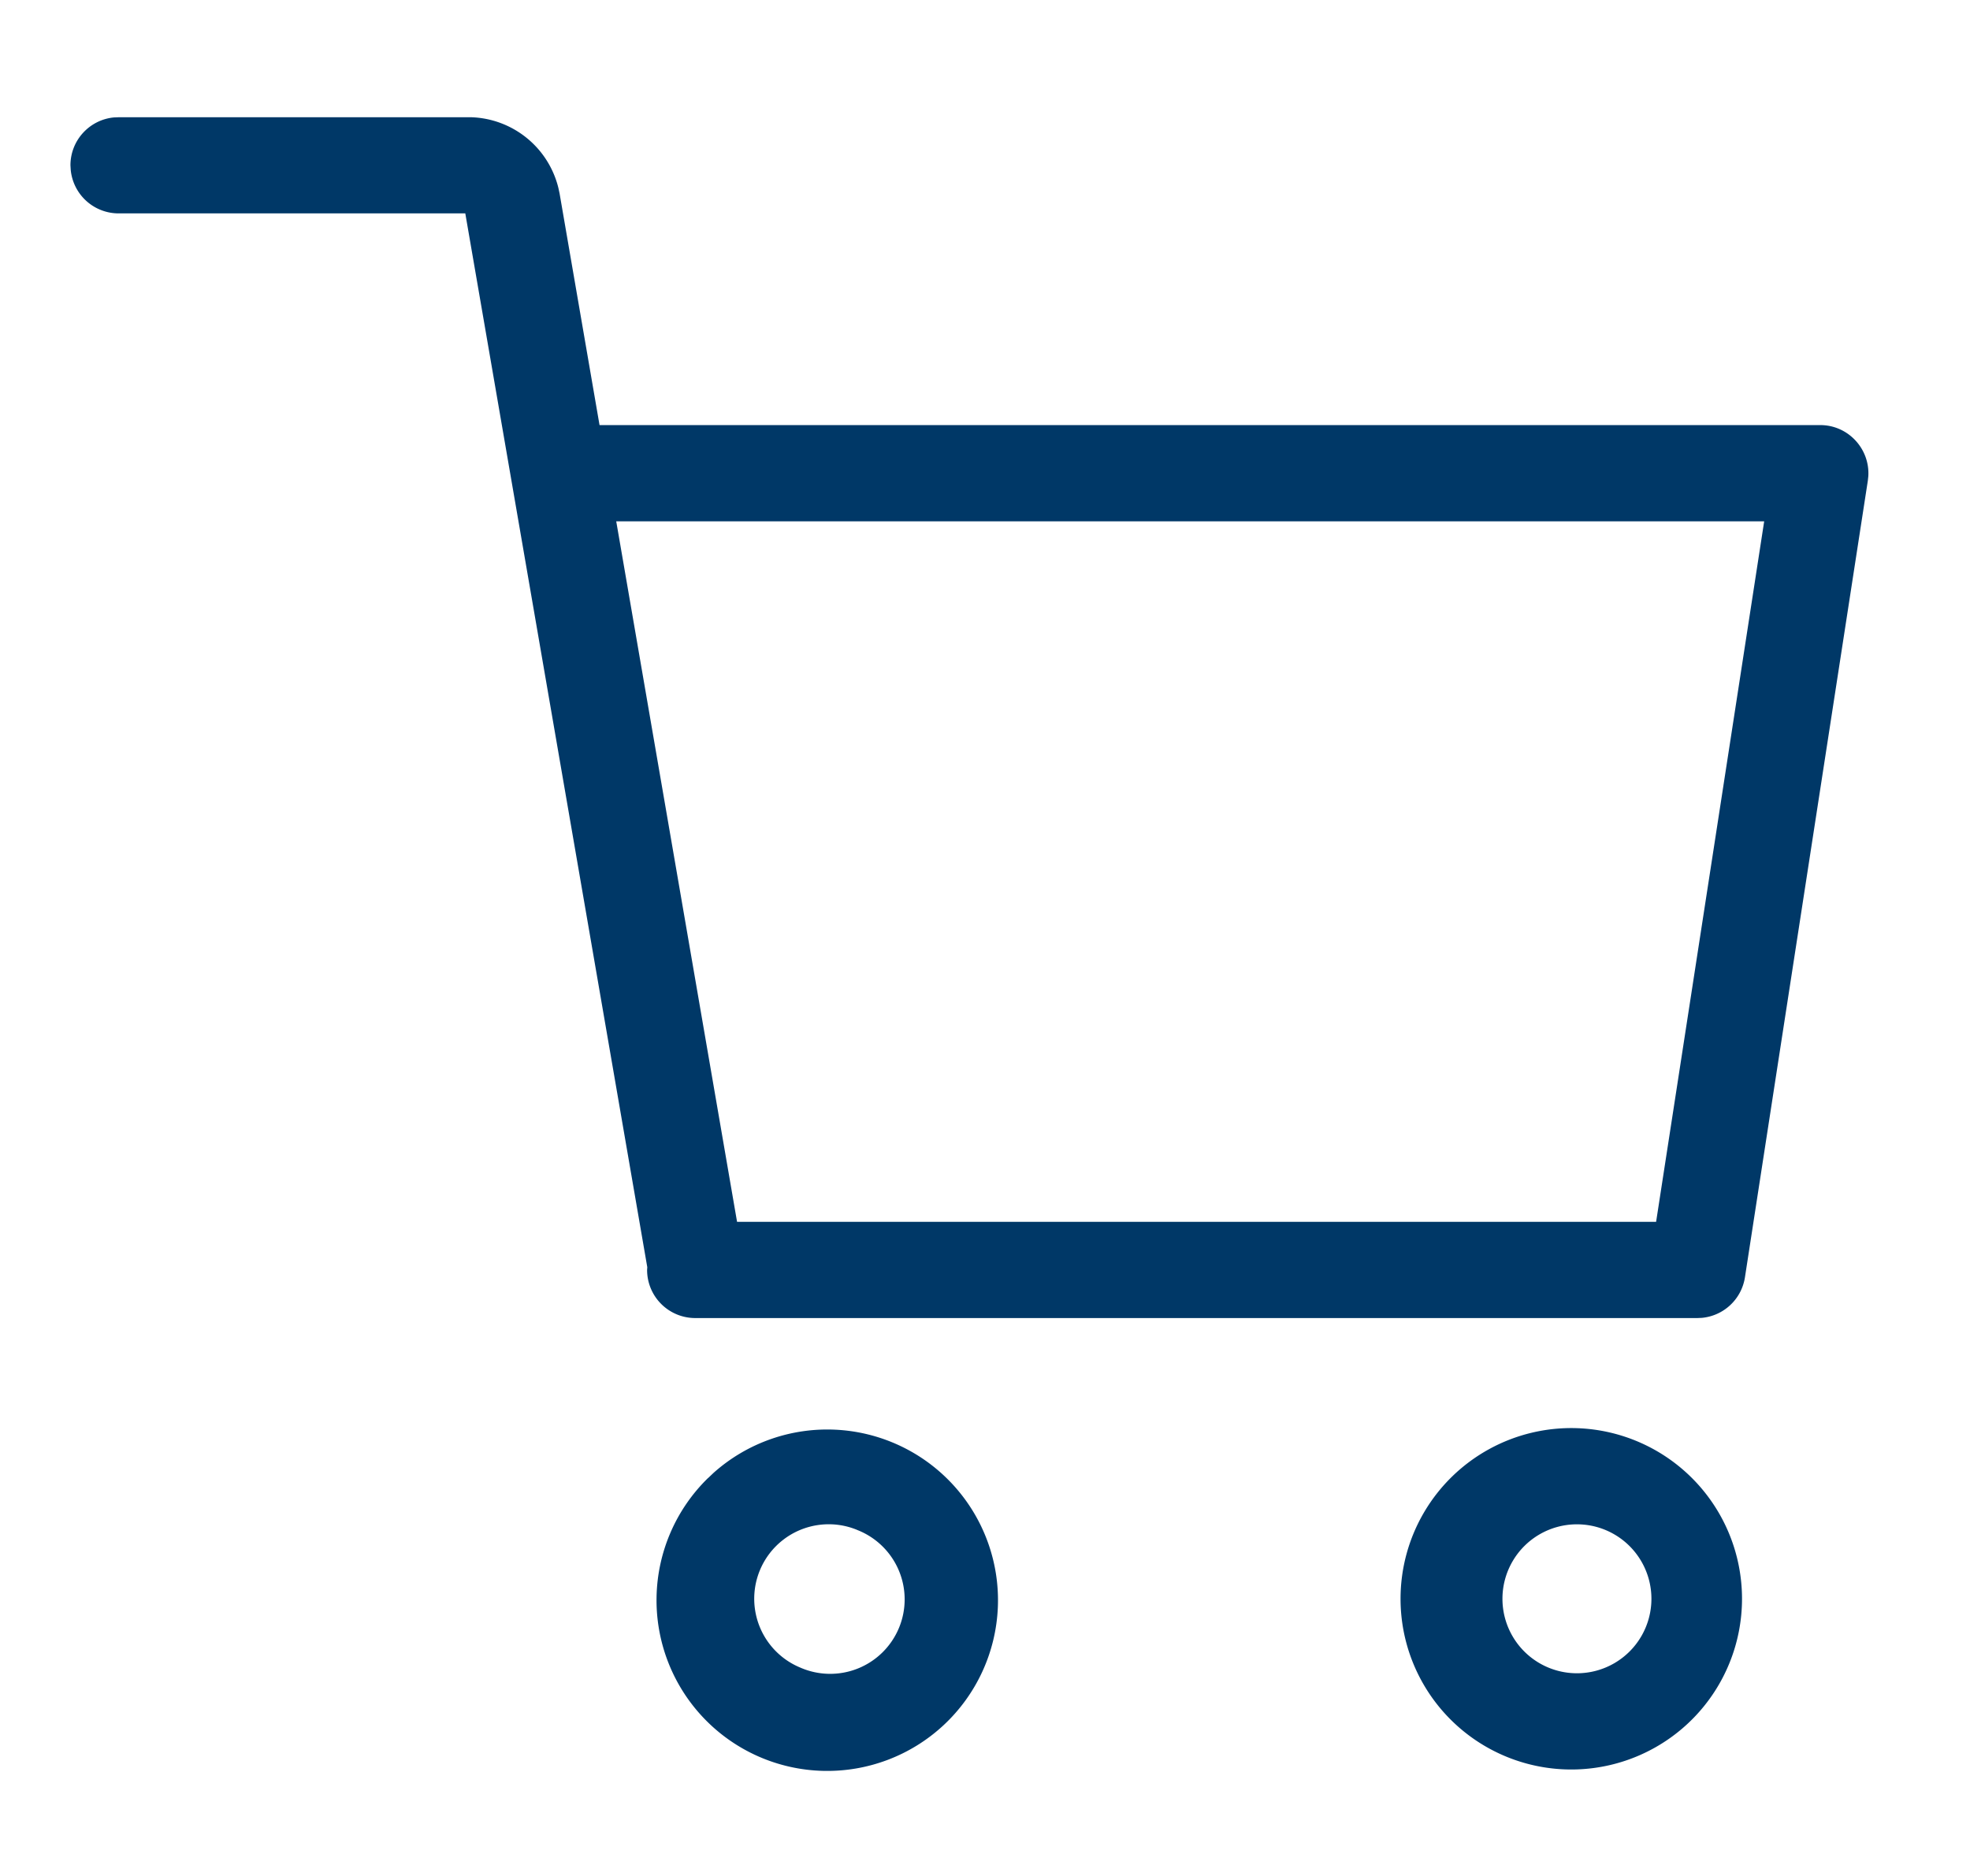
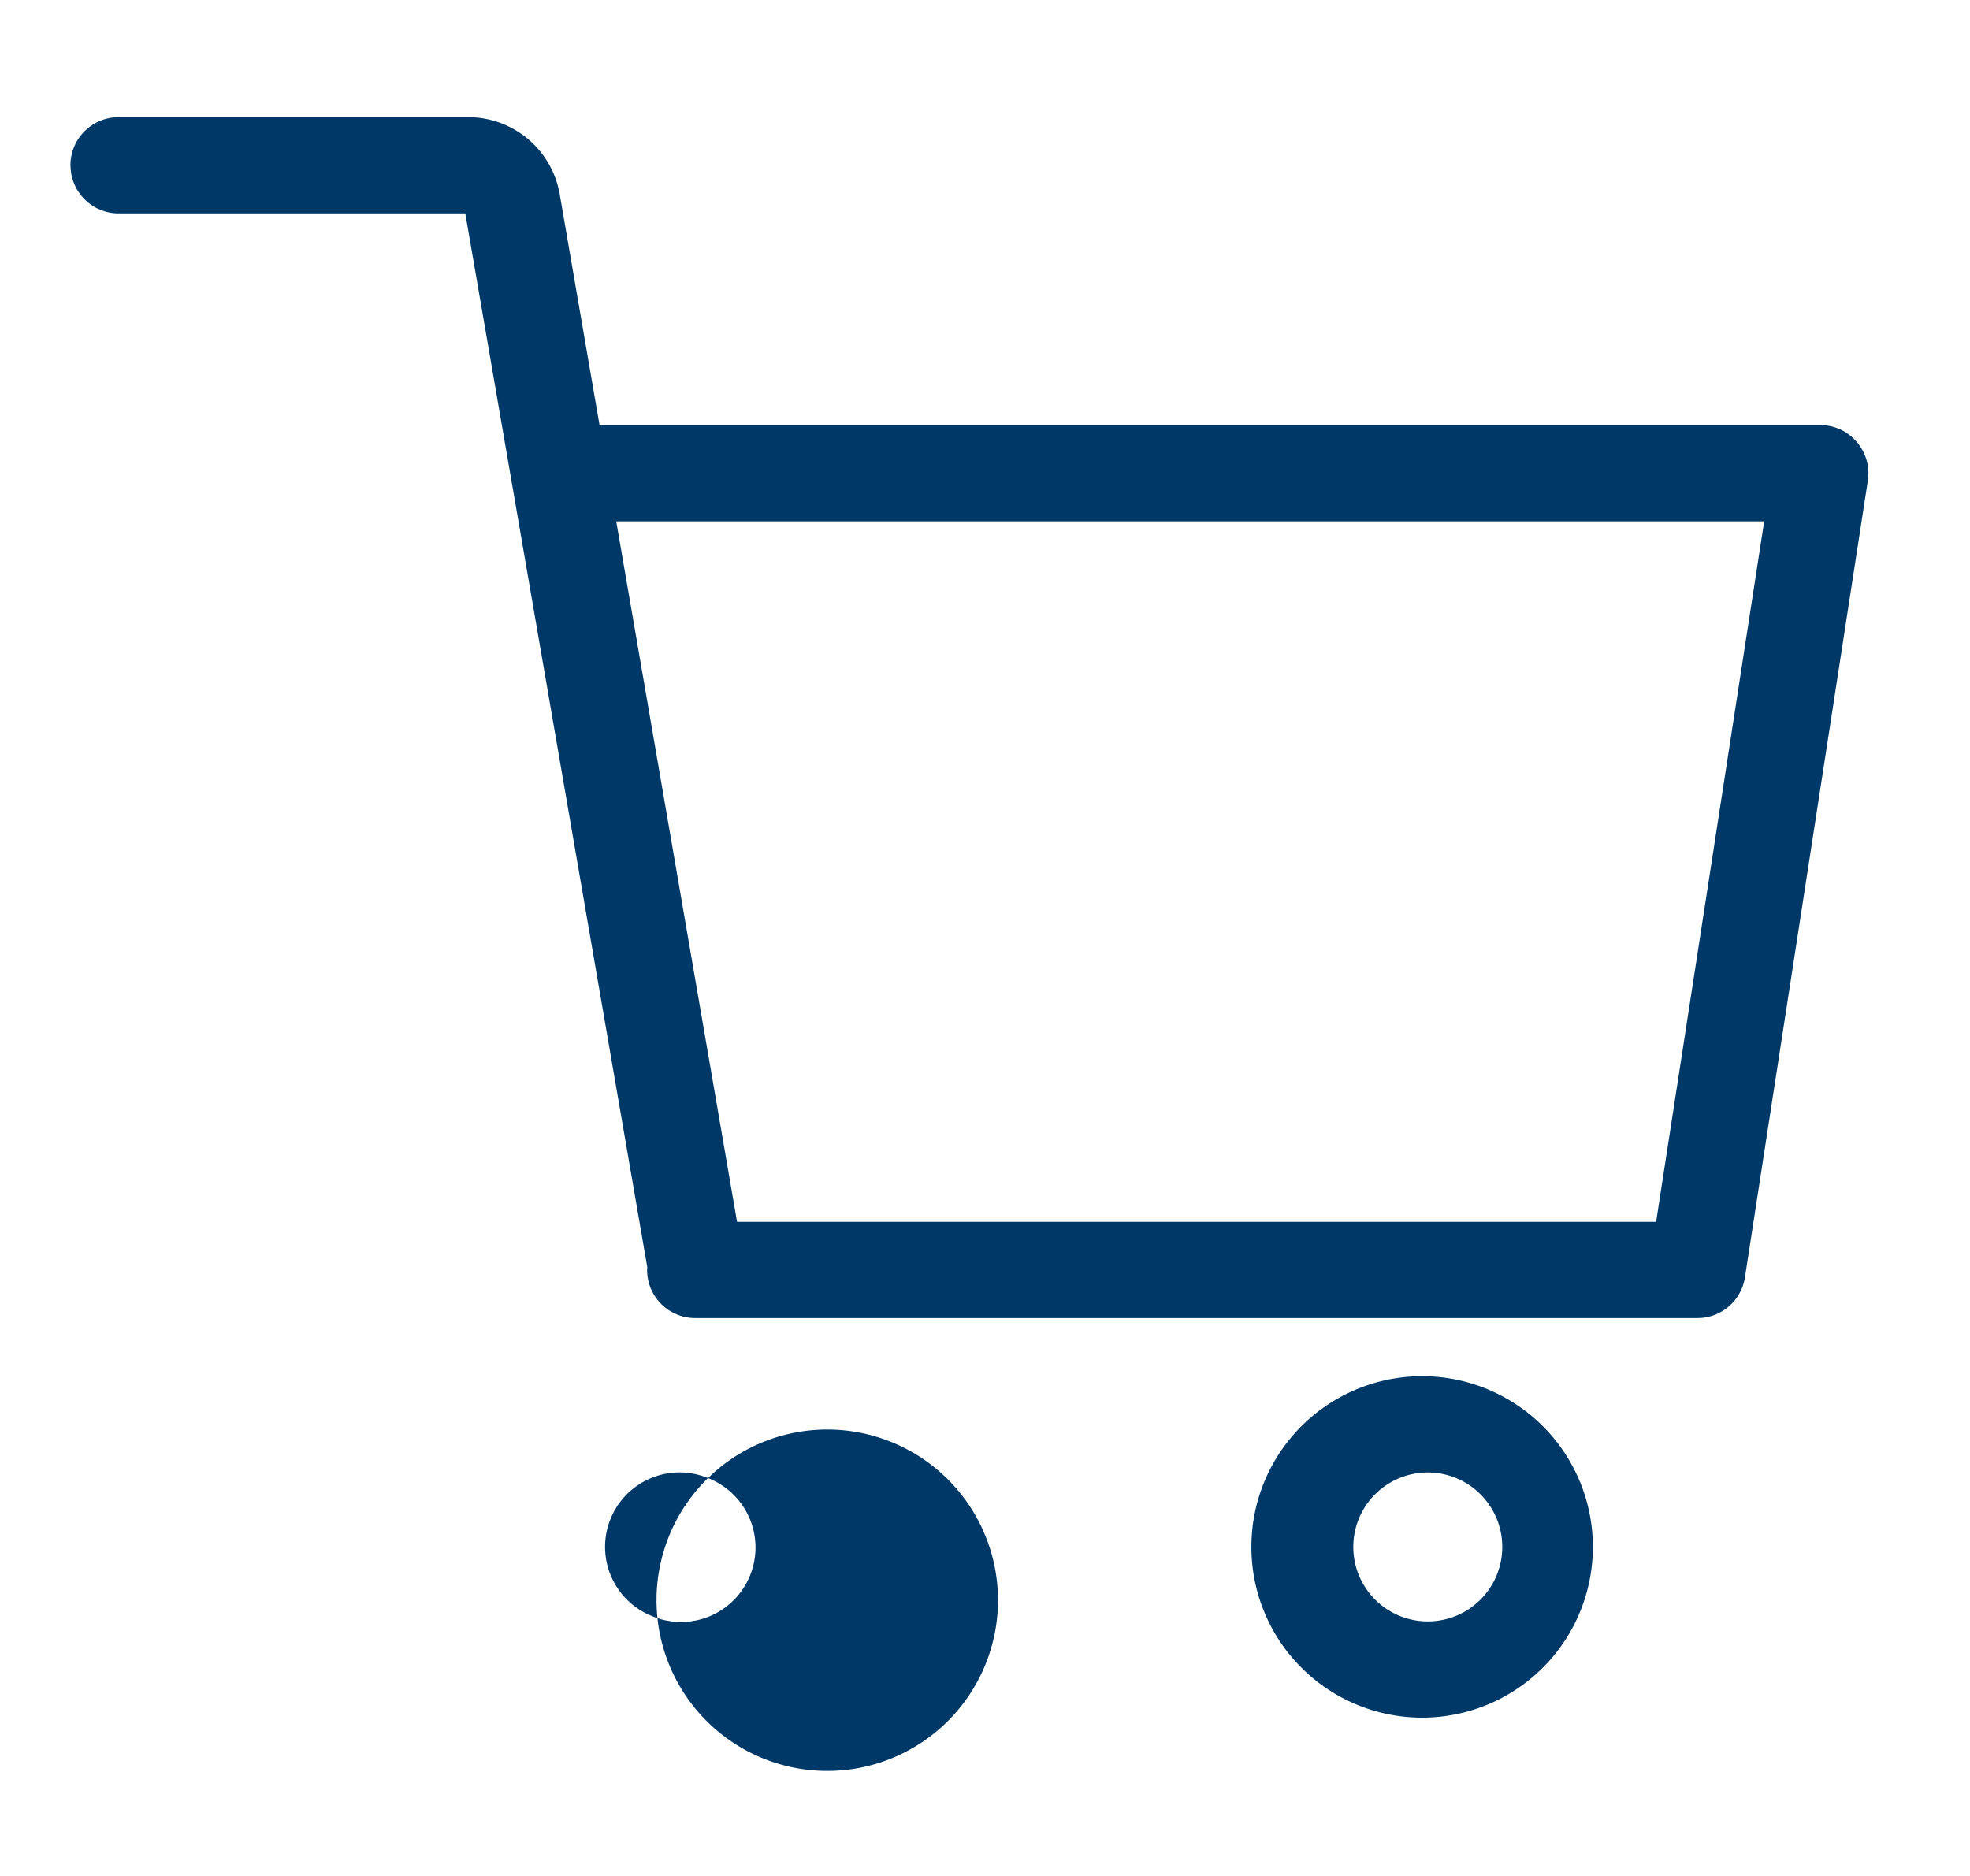
<svg xmlns="http://www.w3.org/2000/svg" width="21" height="20" viewBox="0 0 21 20">
-   <path d="M5.026 1.25a.99.99 0 0 1 .926.752l.013.06.426 2.47h13.013c.298 0 .53.254.512.545l-.005.047-1.31 8.493a.513.513 0 0 1-.46.433l-.047.002H7.41a.513.513 0 0 1-.512-.513l.002-.029-1.94-11.235H1.264a.513.513 0 0 1-.51-.463l-.003-.05c0-.266.203-.485.463-.51l.05-.002h3.763zm13.78 4.308H6.569l1.288 7.468h9.797l1.152-7.468zm-11.259 10.2a1.82 1.82 0 1 0 .06-.056l-.06.057zm1.59.553a.794.794 0 1 1-.607 1.467.794.794 0 0 1 .608-1.467zm7.673-1.085a1.82 1.82 0 1 0 0 3.638 1.82 1.82 0 0 0 0-3.638zm0 1.025a.794.794 0 1 1 0 1.588.794.794 0 0 1 0-1.588z" fill="#003867" fill-rule="nonzero" />
+   <path d="M5.026 1.25a.99.99 0 0 1 .926.752l.013.06.426 2.47h13.013c.298 0 .53.254.512.545l-.005.047-1.31 8.493a.513.513 0 0 1-.46.433l-.047.002H7.41a.513.513 0 0 1-.512-.513l.002-.029-1.94-11.235H1.264a.513.513 0 0 1-.51-.463l-.003-.05c0-.266.203-.485.463-.51l.05-.002h3.763zm13.78 4.308H6.569l1.288 7.468h9.797l1.152-7.468zm-11.259 10.2a1.82 1.82 0 1 0 .06-.056l-.06.057za.794.794 0 1 1-.607 1.467.794.794 0 0 1 .608-1.467zm7.673-1.085a1.82 1.82 0 1 0 0 3.638 1.82 1.82 0 0 0 0-3.638zm0 1.025a.794.794 0 1 1 0 1.588.794.794 0 0 1 0-1.588z" fill="#003867" fill-rule="nonzero" />
</svg>